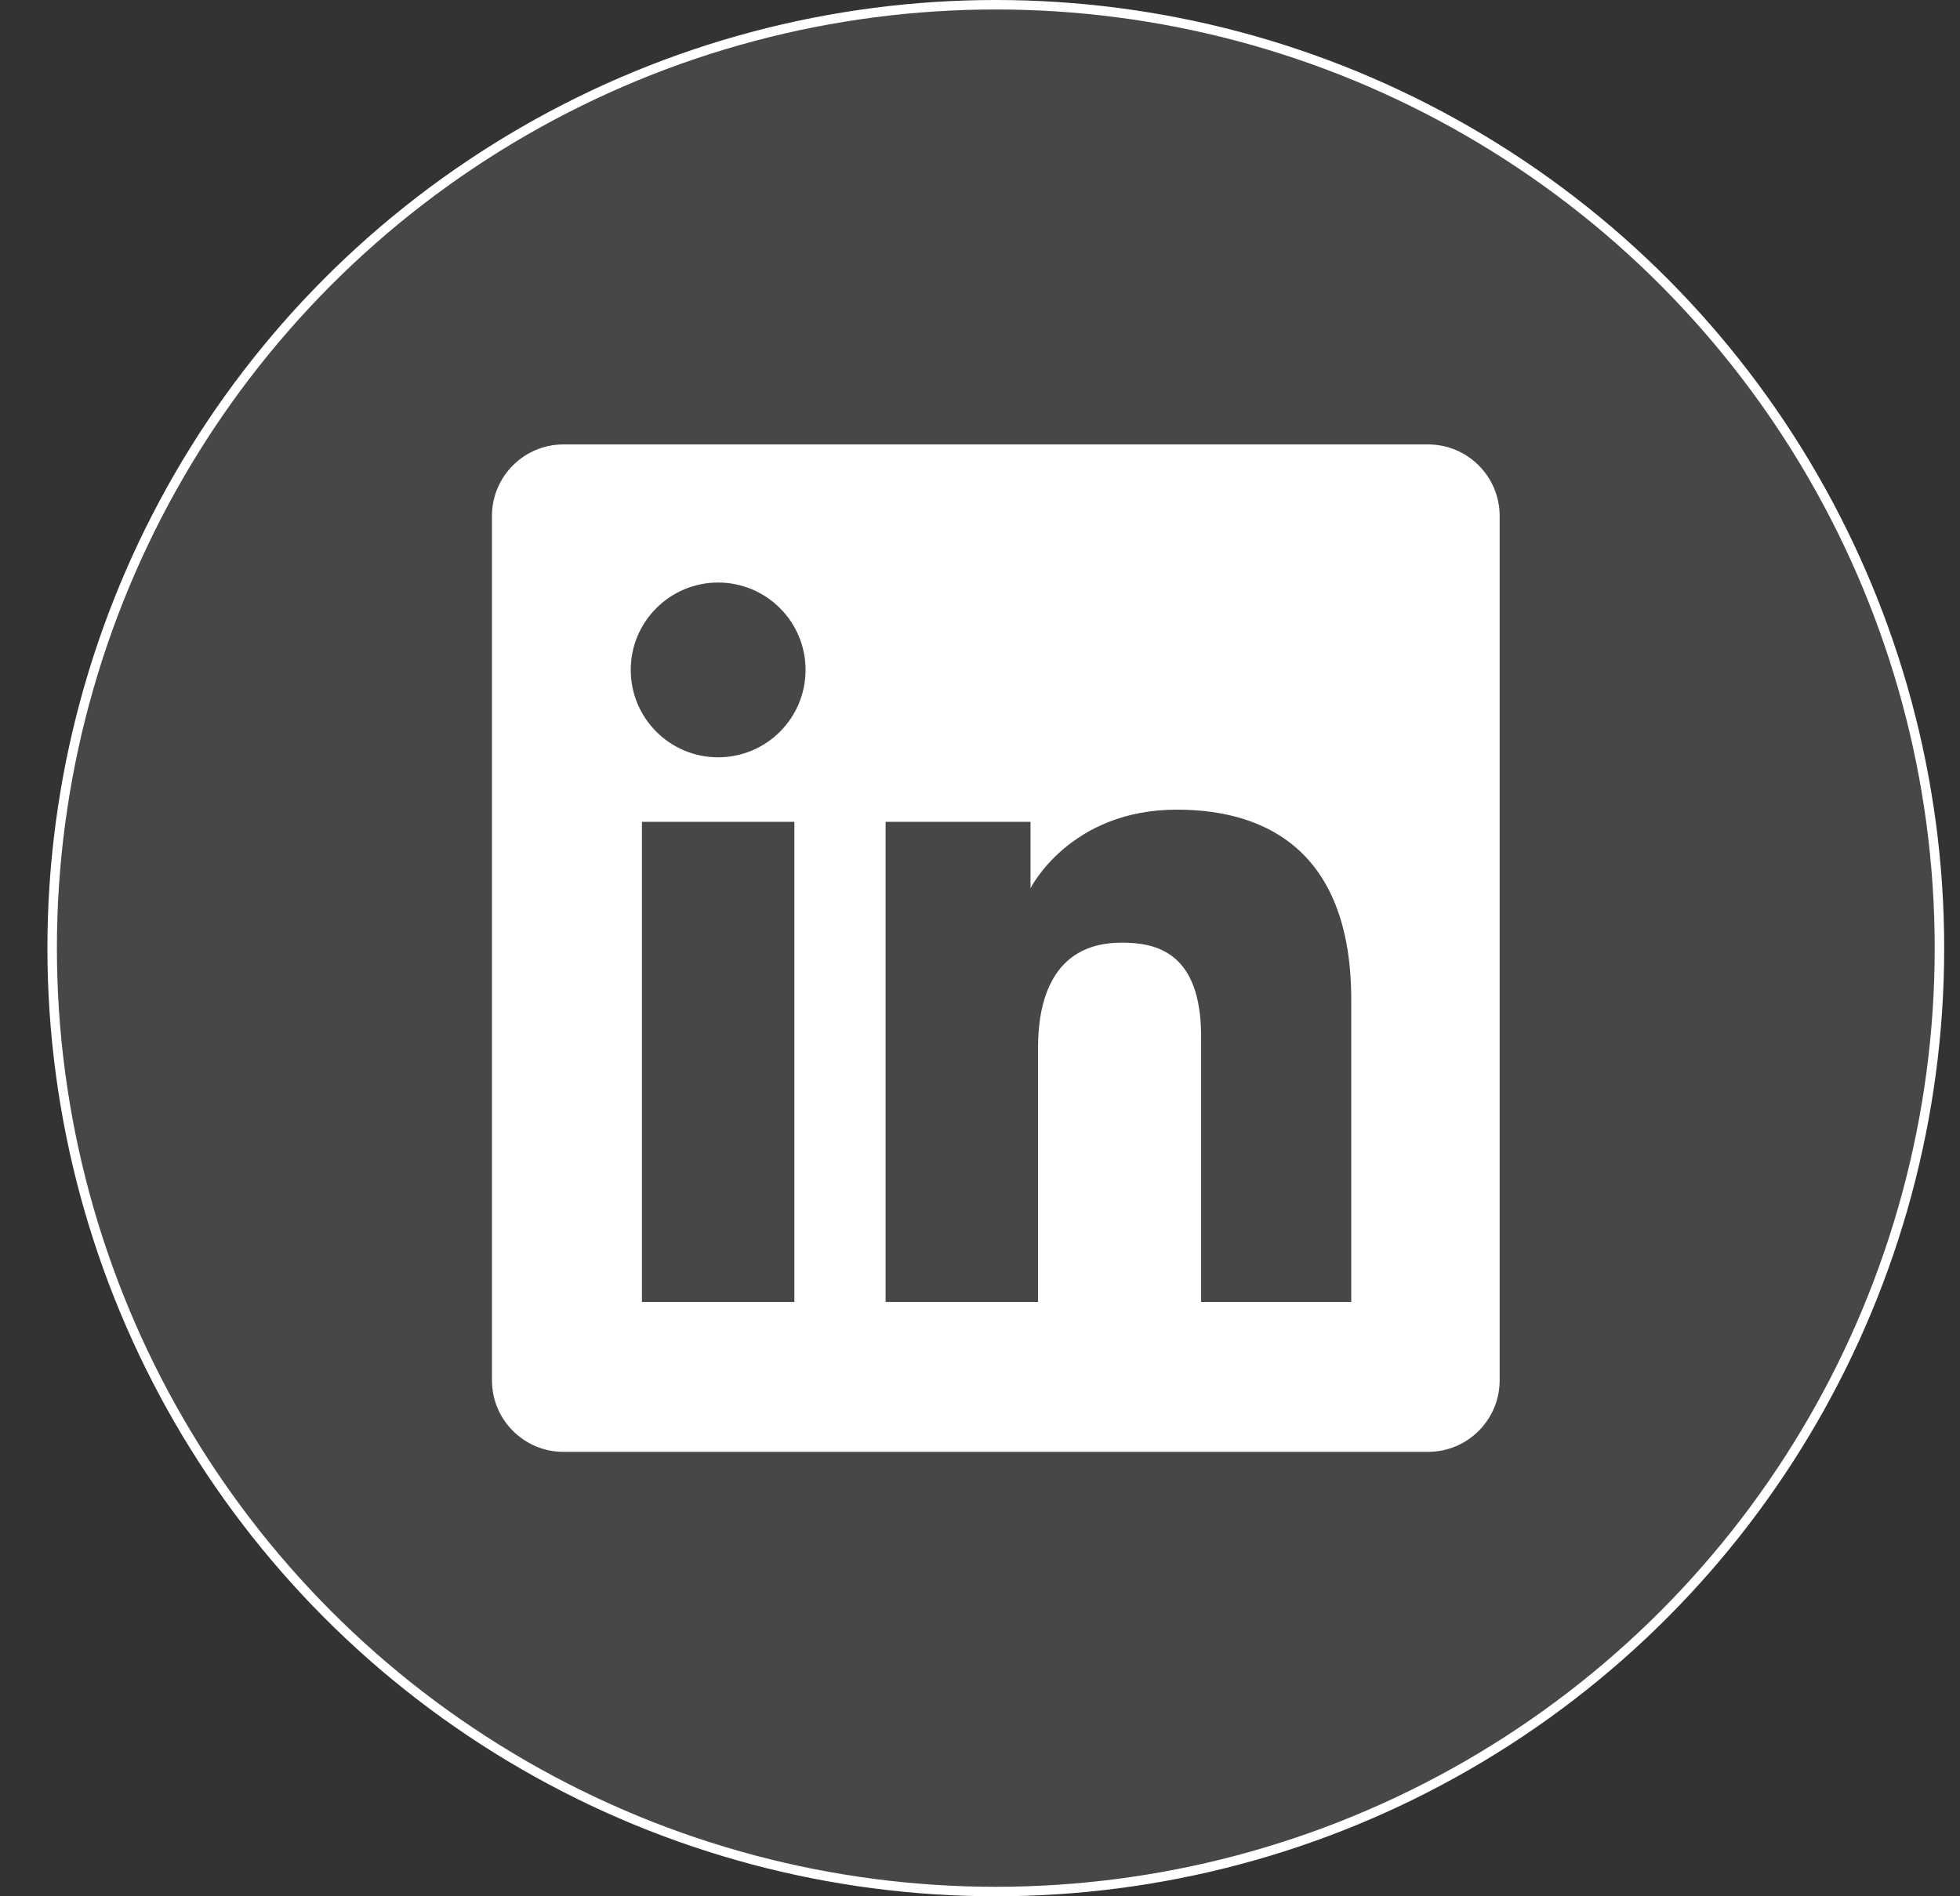
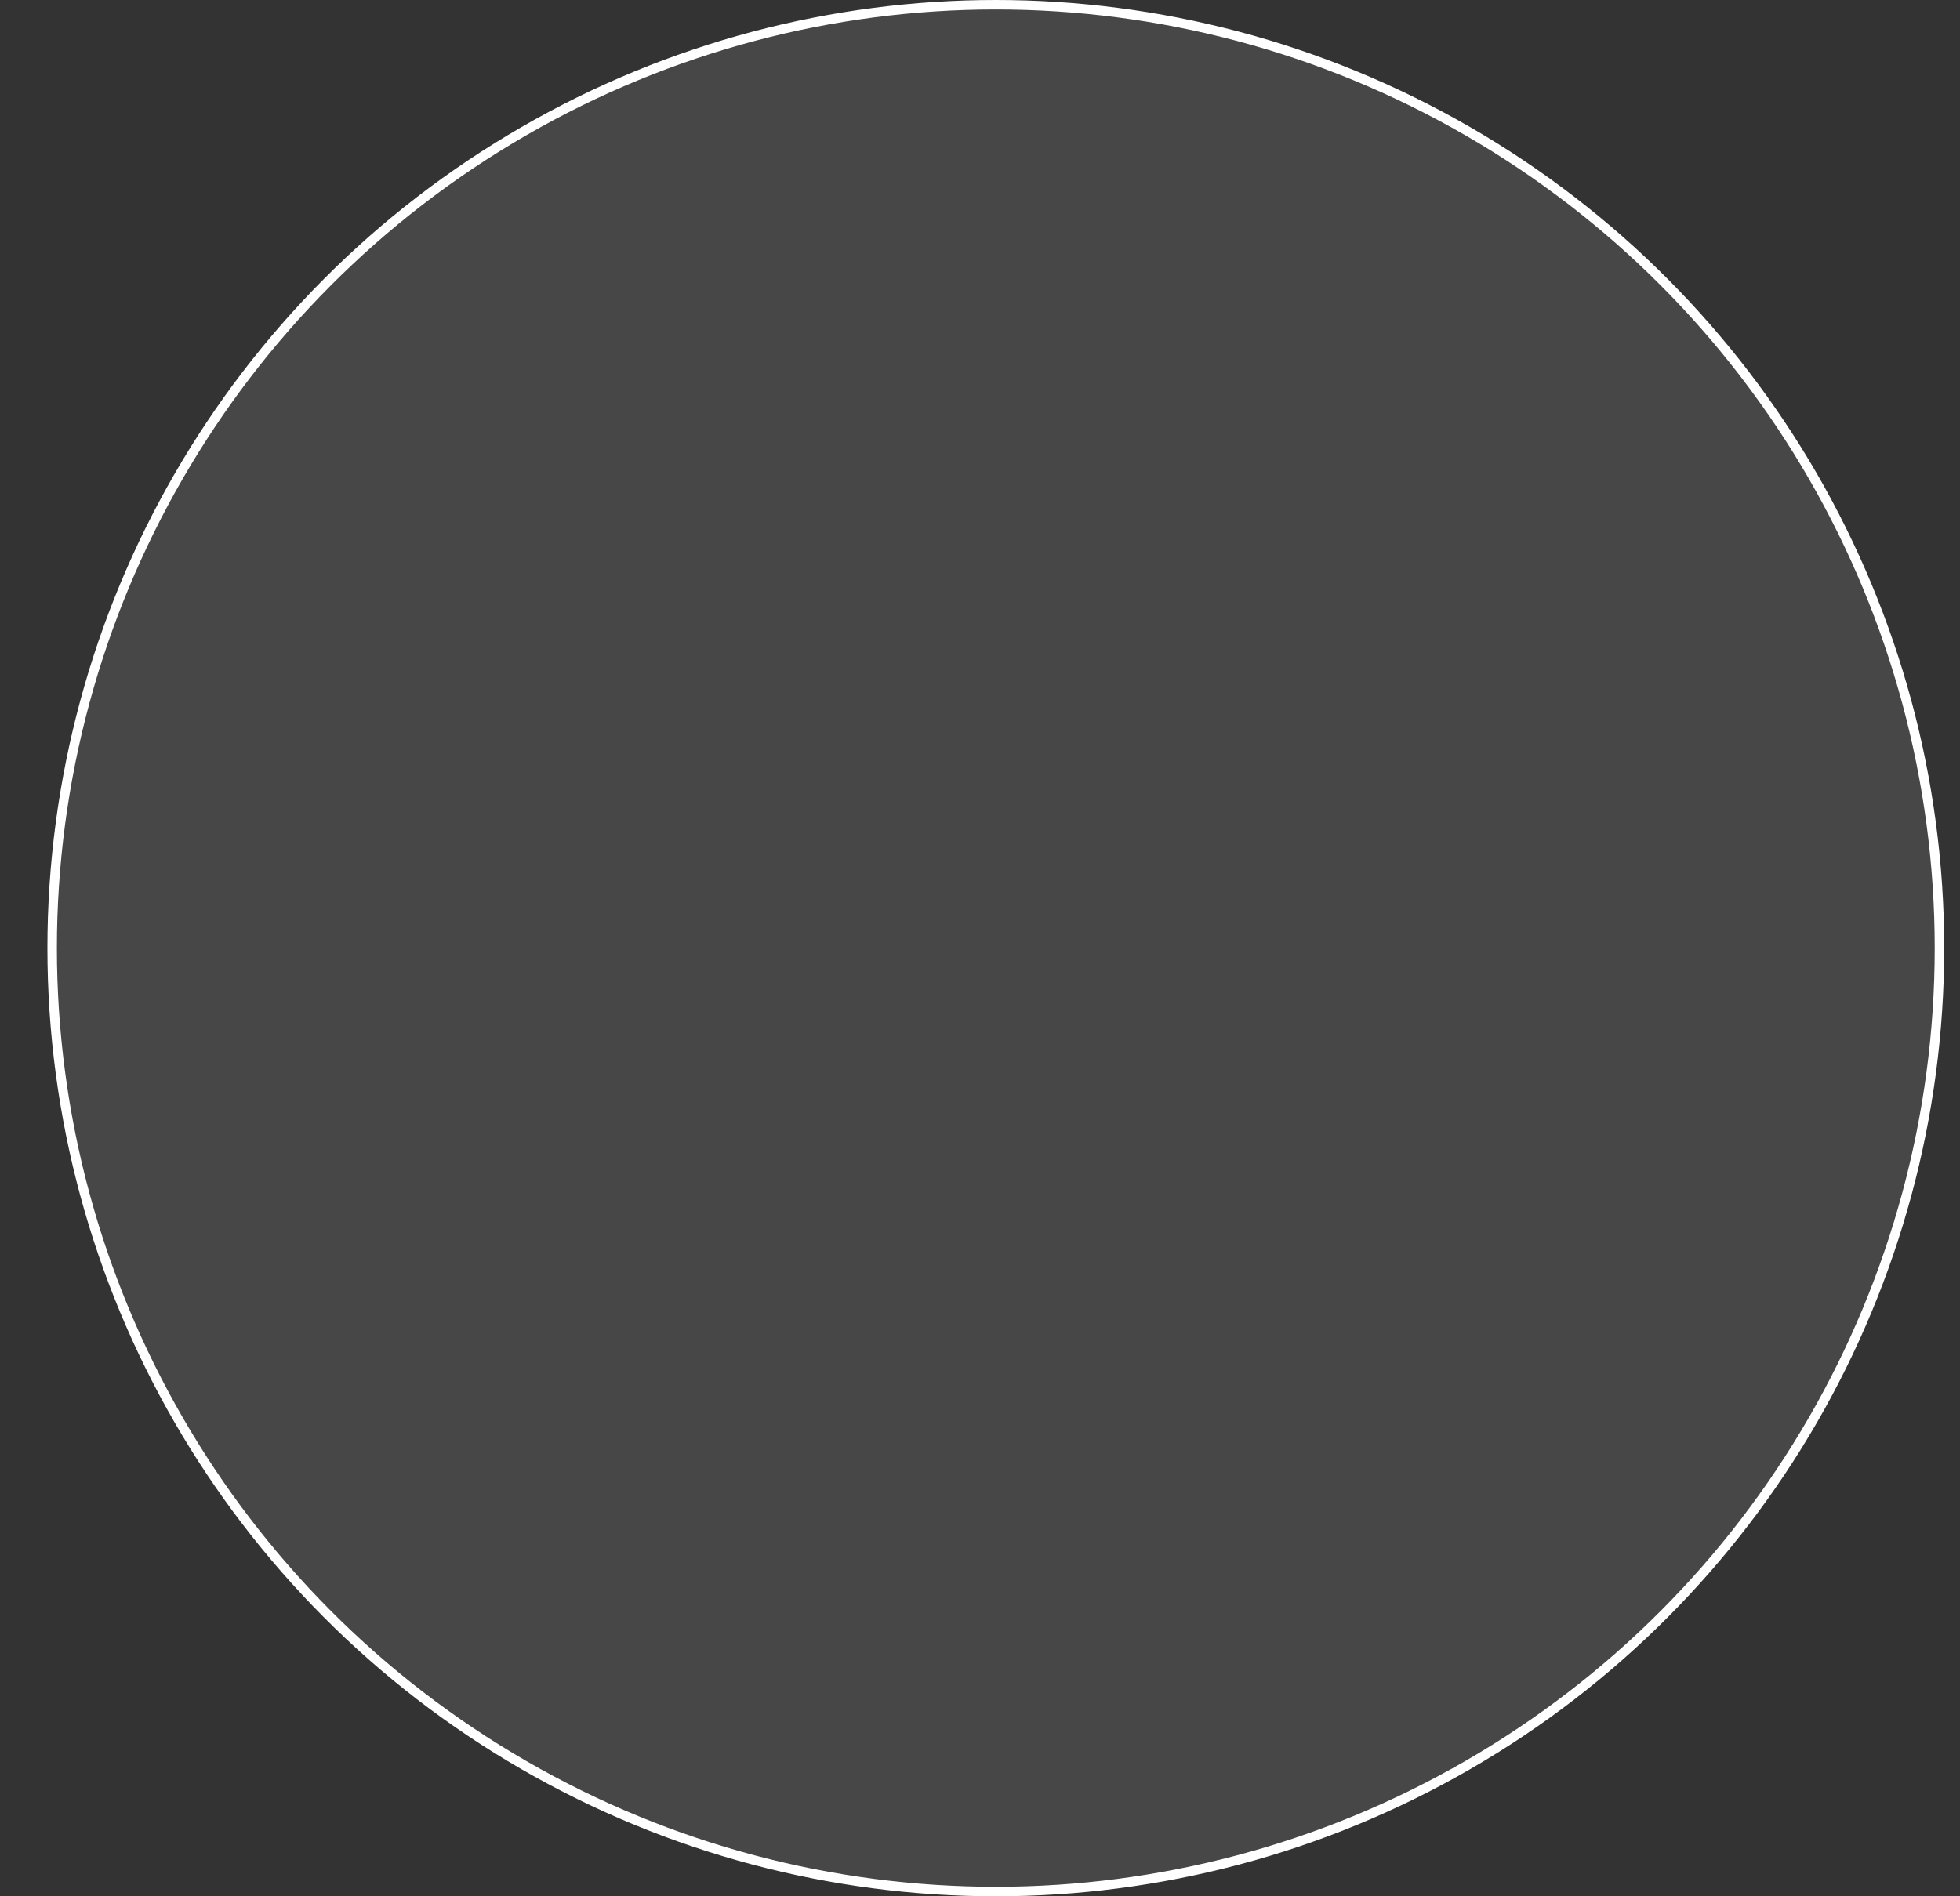
<svg xmlns="http://www.w3.org/2000/svg" width="31" height="30" viewBox="0 0 31 30" fill="none">
  <rect x="0" y="0" width="31" height="30" fill="#333333" stroke="none" />
  <circle cx="15.75" cy="15" r="14.925" fill="white" fill-opacity="0.1" stroke="white" stroke-width="0.15" />
-   <path fill-rule="evenodd" clip-rule="evenodd" d="M8.912 7.031C8.288 7.031 7.781 7.538 7.781 8.162V21.837C7.781 22.462 8.288 22.969 8.912 22.969H22.587C23.212 22.969 23.719 22.462 23.719 21.837V8.162C23.719 7.538 23.212 7.031 22.587 7.031H8.912ZM11.358 11.981C12.122 11.981 12.741 11.362 12.741 10.598C12.741 9.835 12.122 9.216 11.358 9.216C10.595 9.216 9.976 9.835 9.976 10.598C9.976 11.362 10.595 11.981 11.358 11.981ZM14.007 13.002H16.299V14.052C16.299 14.052 16.92 12.809 18.612 12.809C20.121 12.809 21.372 13.552 21.372 15.818V20.597H18.997V16.397C18.997 15.06 18.283 14.913 17.74 14.913C16.611 14.913 16.418 15.887 16.418 16.572V20.597H14.007V13.002ZM12.564 13.002H10.153V20.597H12.564V13.002Z" fill="white" />
</svg>